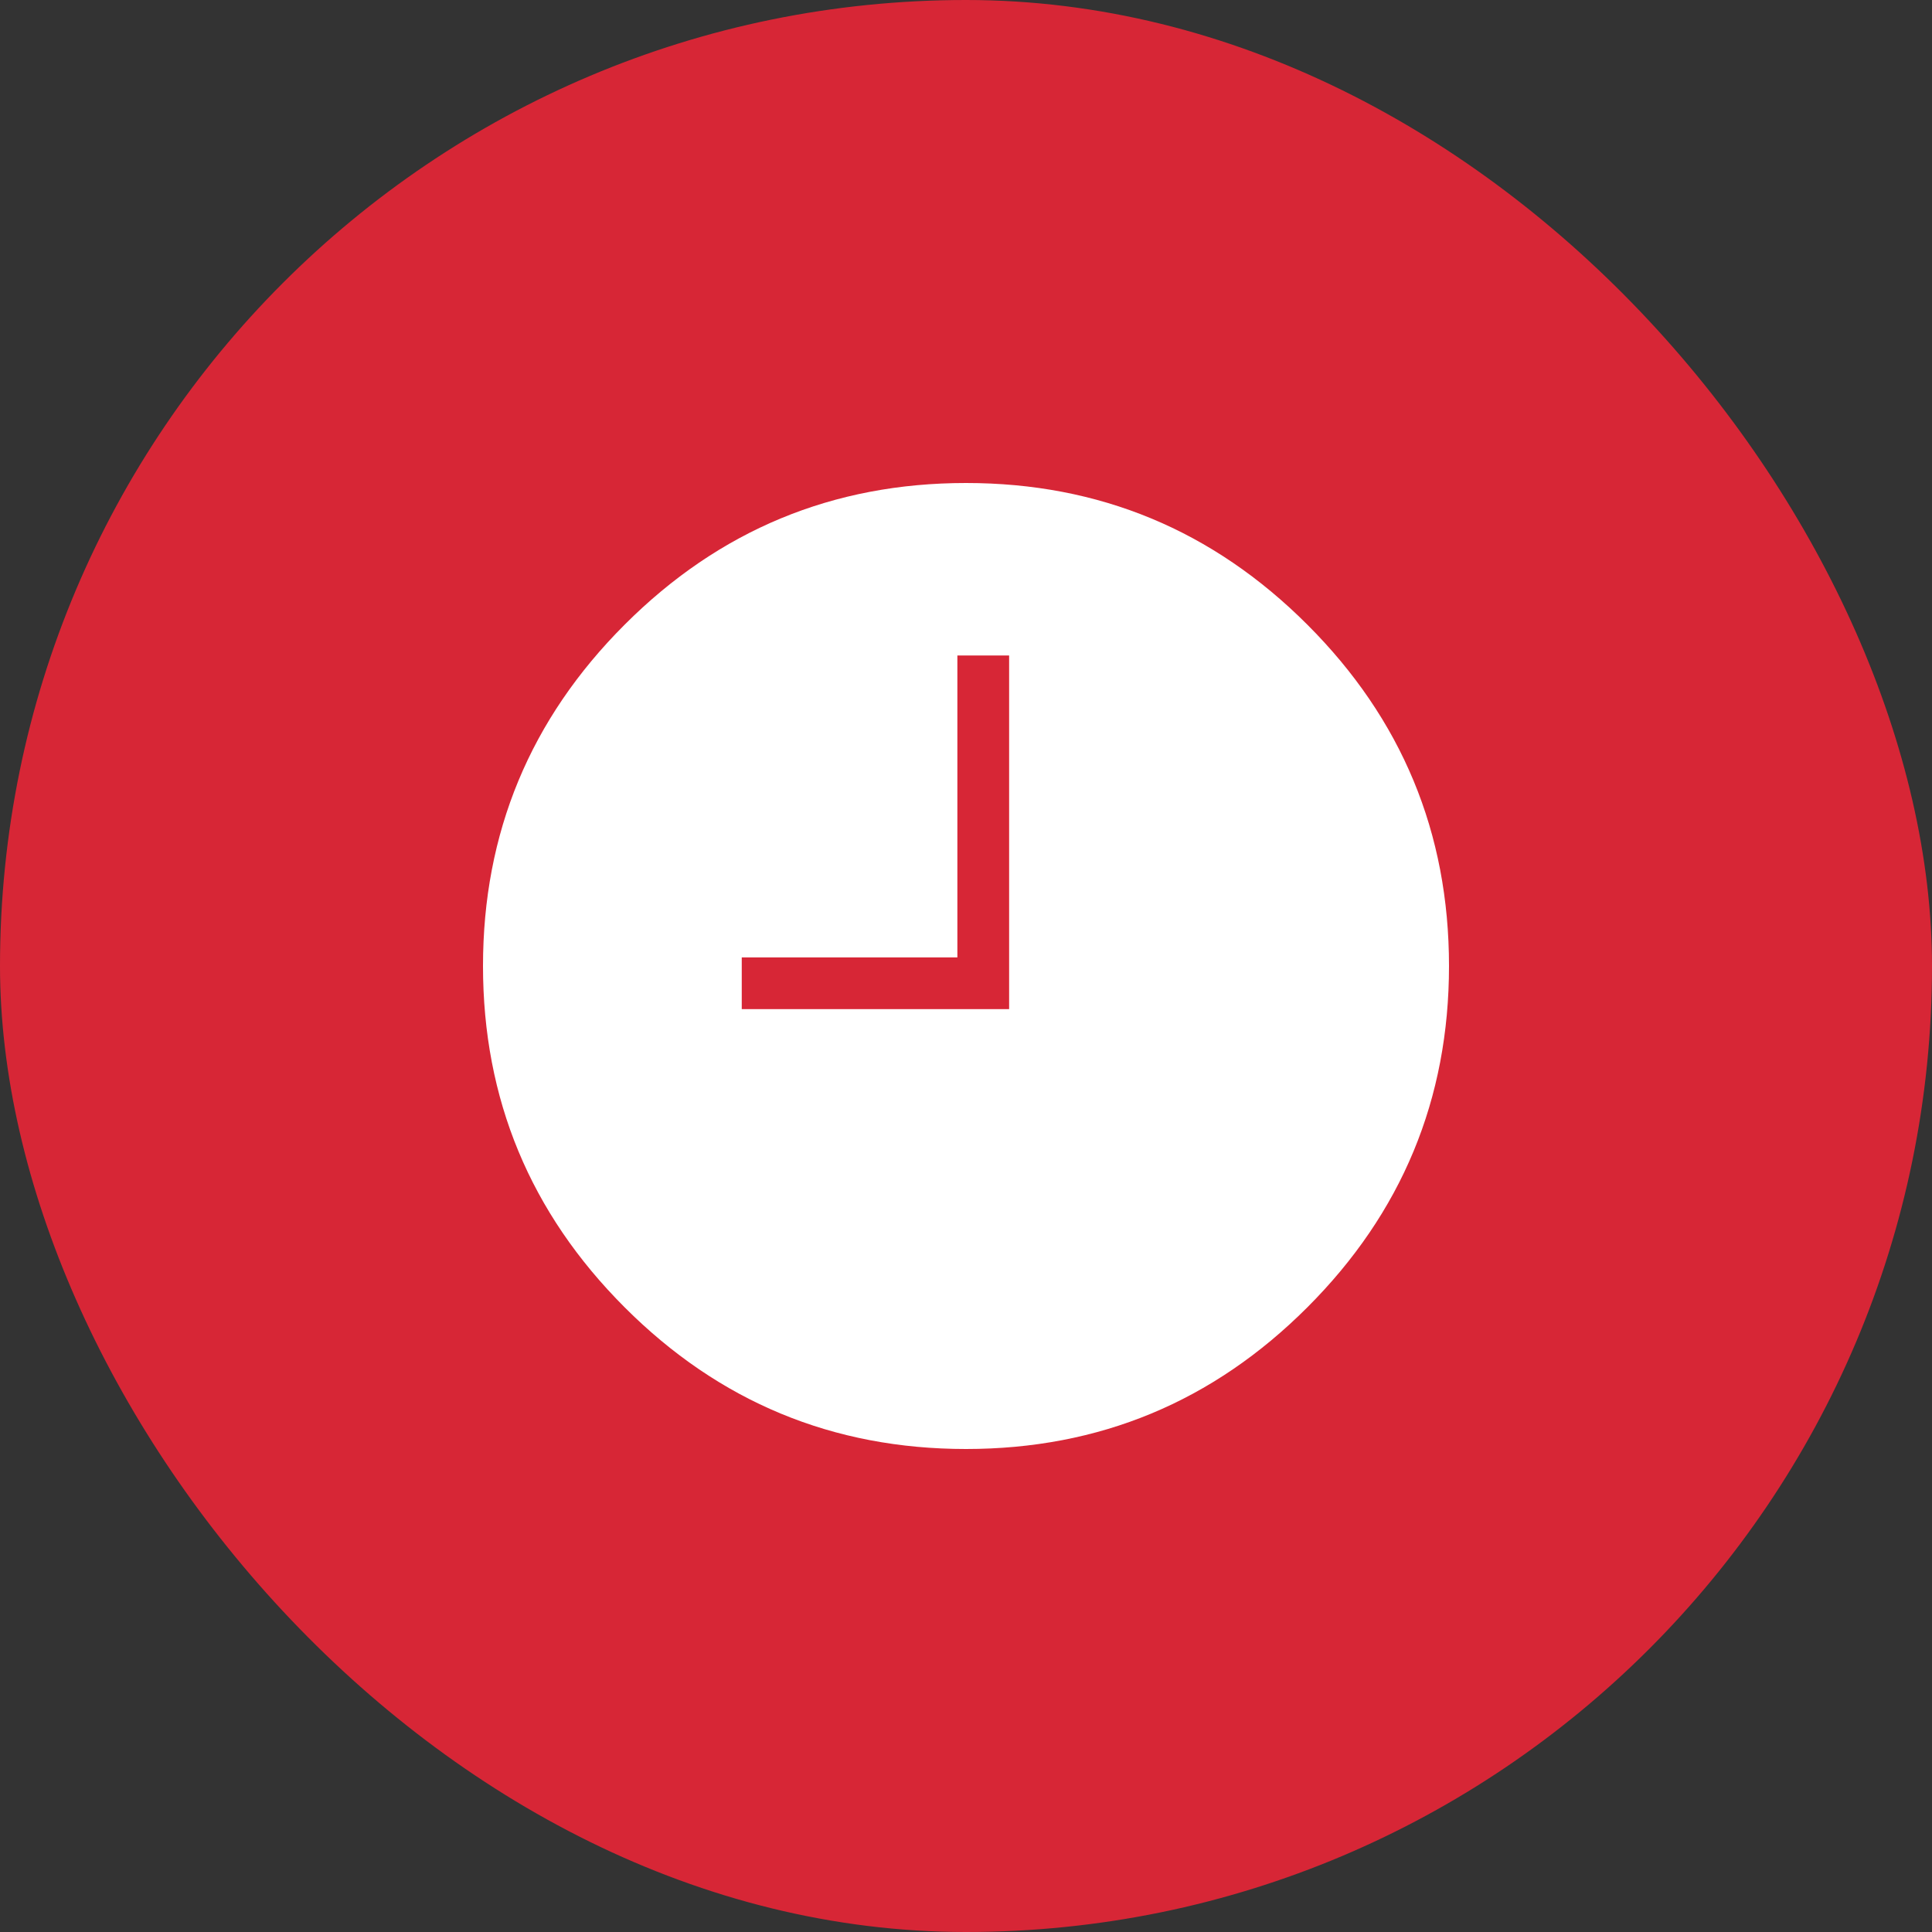
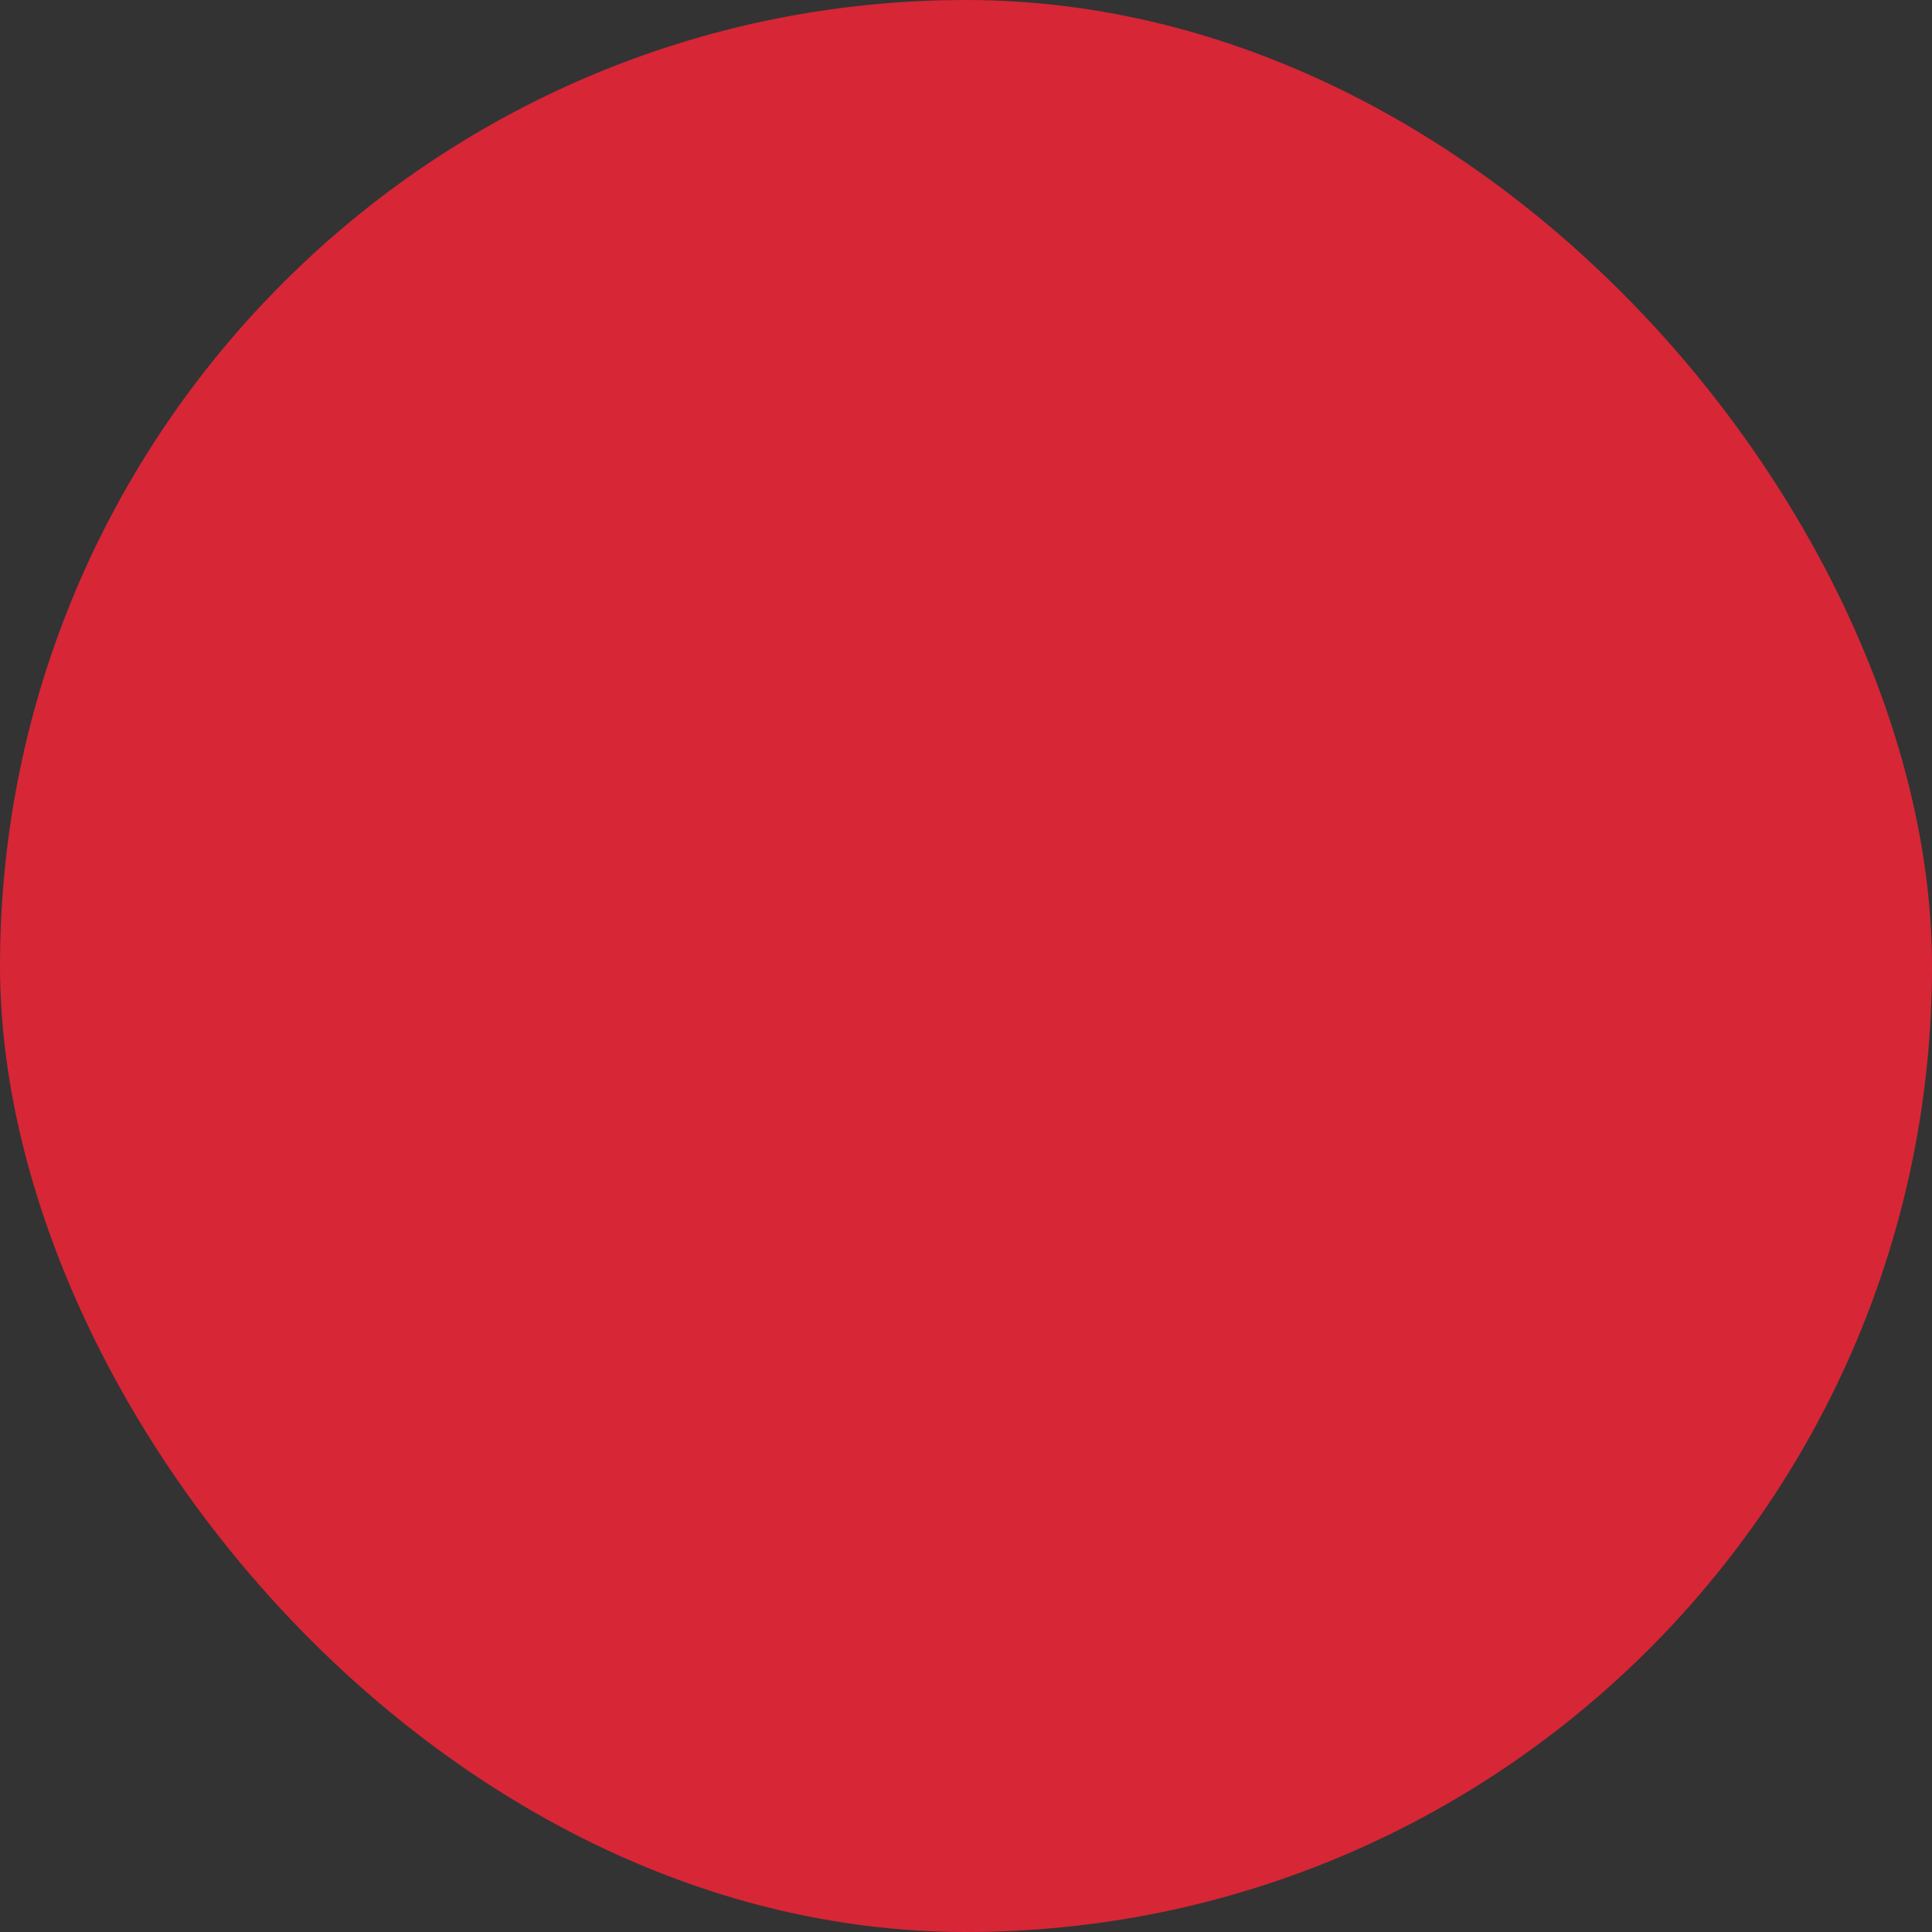
<svg xmlns="http://www.w3.org/2000/svg" width="28" height="28" viewBox="0 0 28 28" fill="none">
  <rect x="0" y="0" width="28" height="28" fill="#333333" stroke="none" />
  <rect width="28" height="28" rx="14" fill="#D72636" />
-   <path fill-rule="evenodd" clip-rule="evenodd" d="M9.053 9.053C10.421 7.684 12.07 7 14 7C15.93 7 17.578 7.684 18.947 9.053C20.316 10.421 21 12.07 21 14C21 15.93 20.316 17.578 18.947 18.947C17.578 20.316 15.93 21 14 21C12.07 21 10.421 20.316 9.053 18.947C7.684 17.578 7 15.93 7 14C7 12.07 7.684 10.421 9.053 9.053ZM14.625 9.5H13.875V13.875H10.75V14.625H14.625V9.5Z" fill="white" />
</svg>